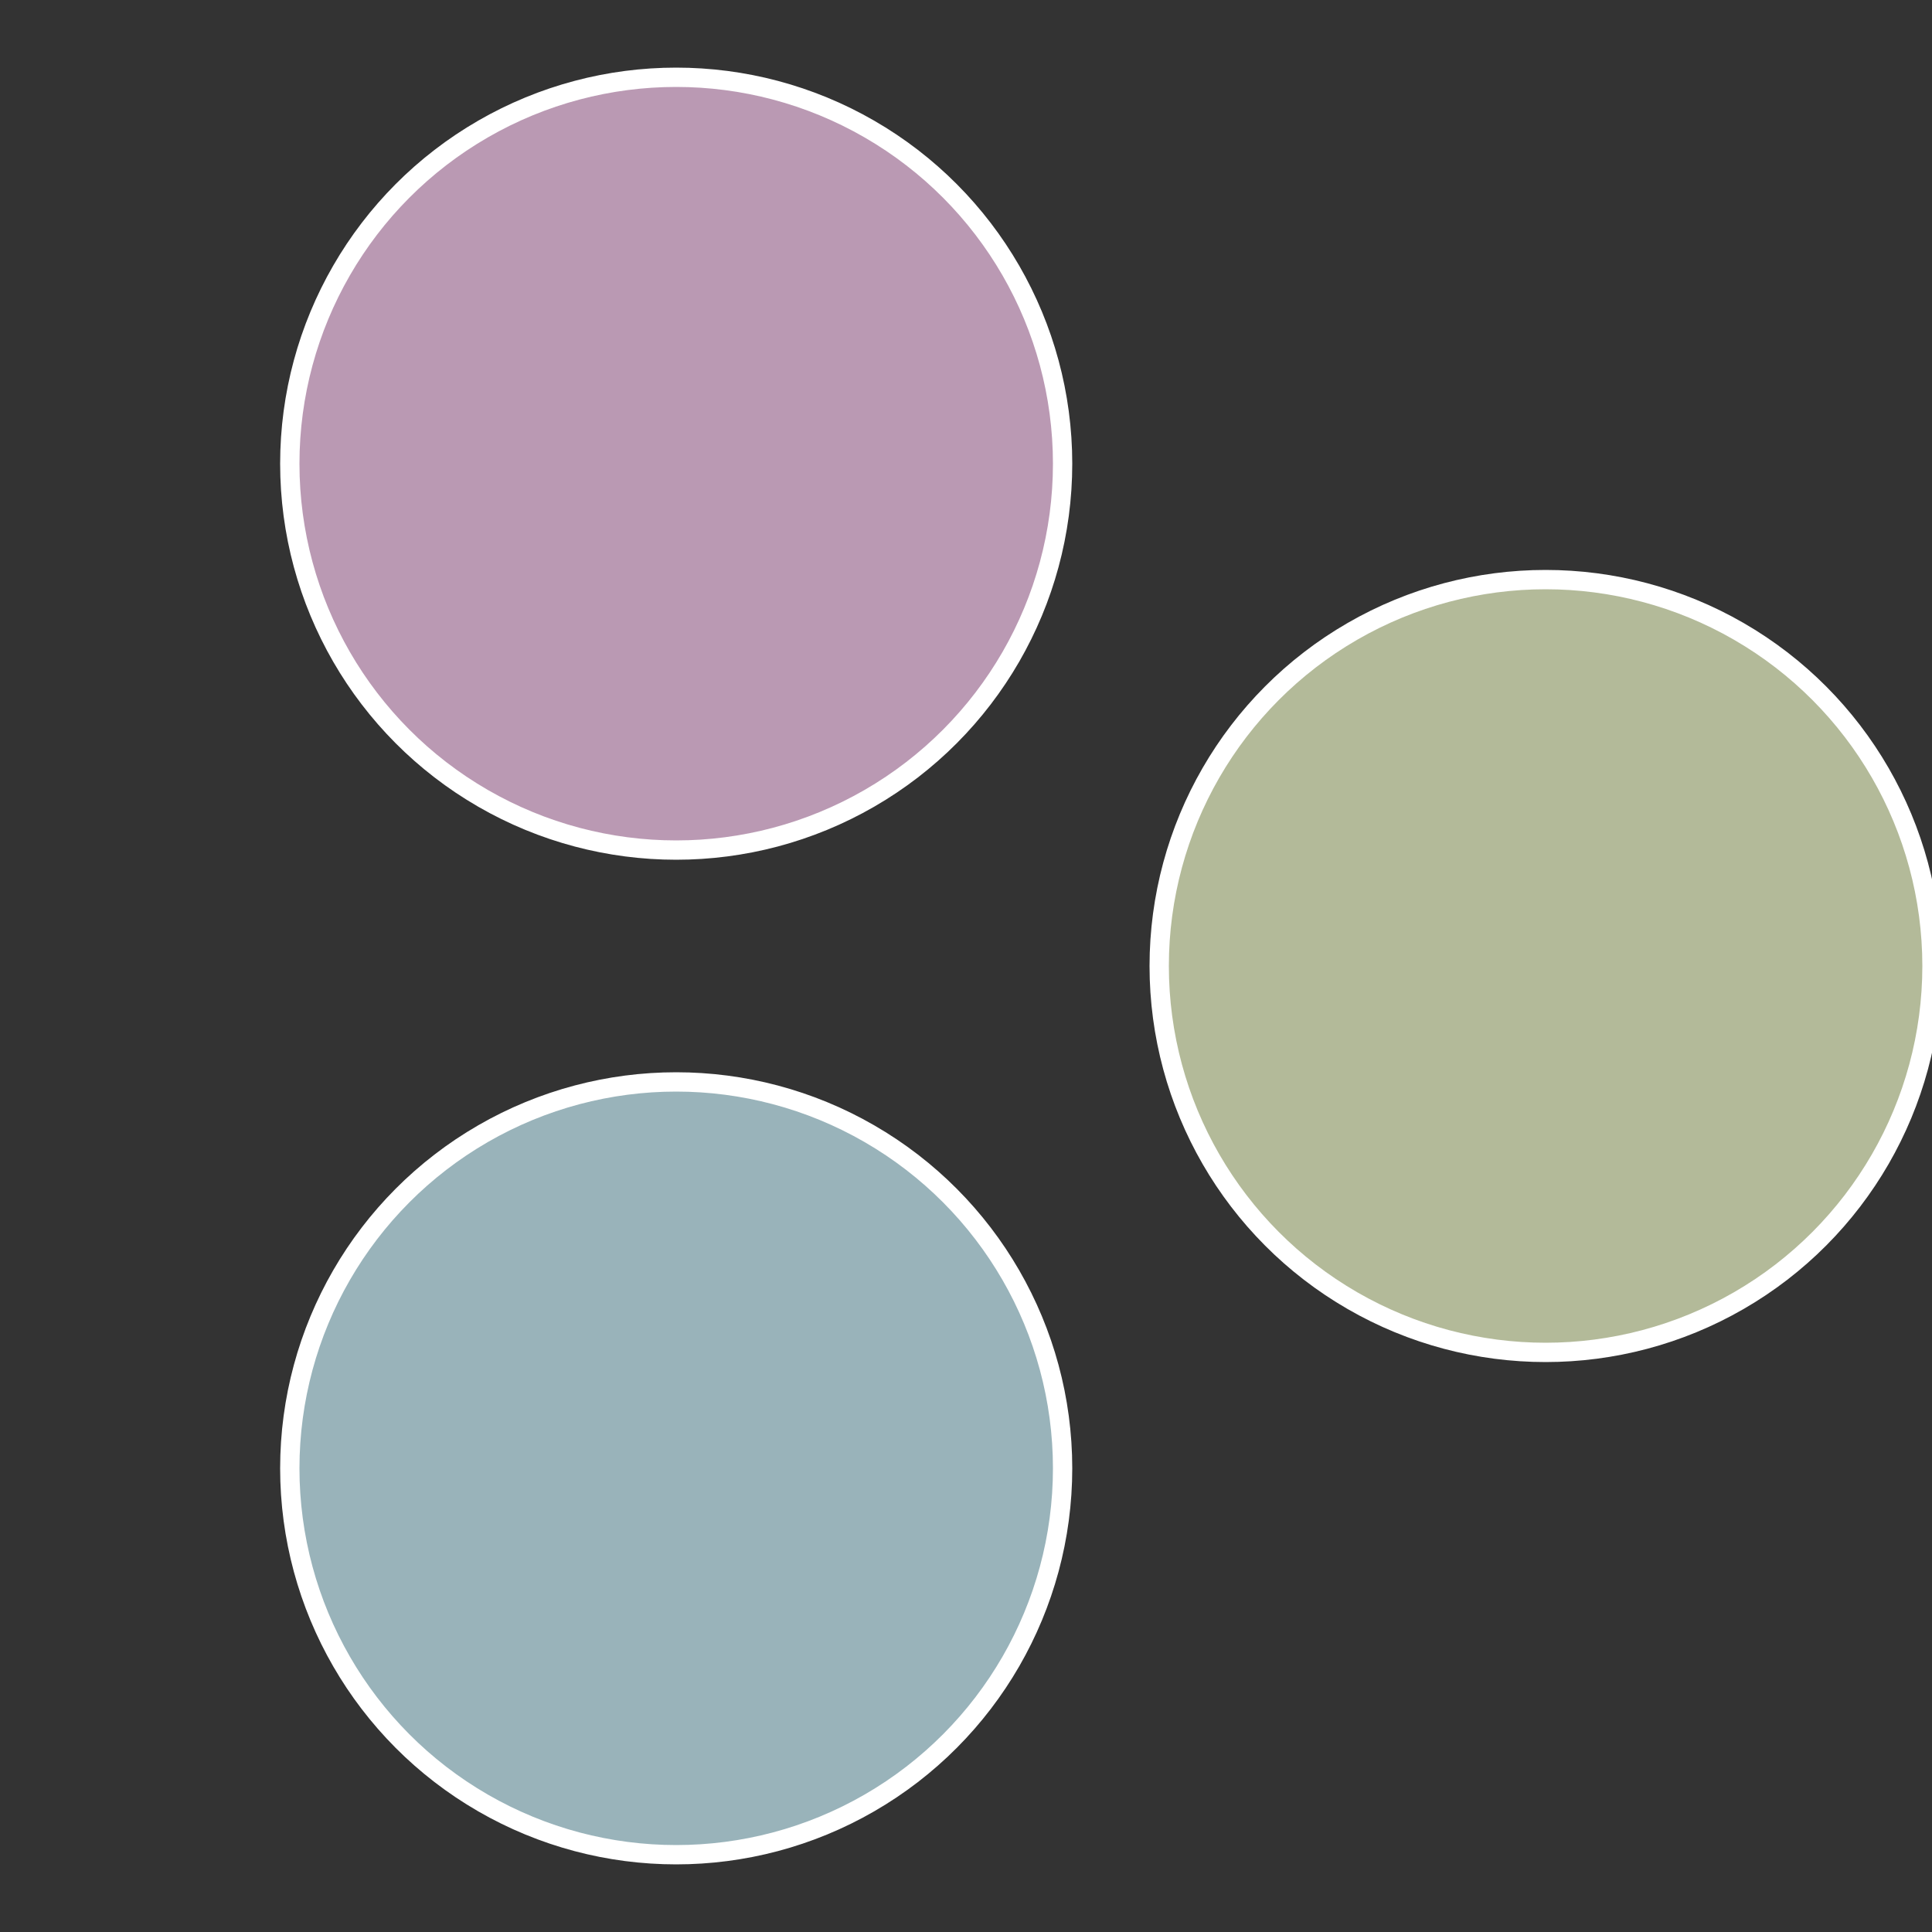
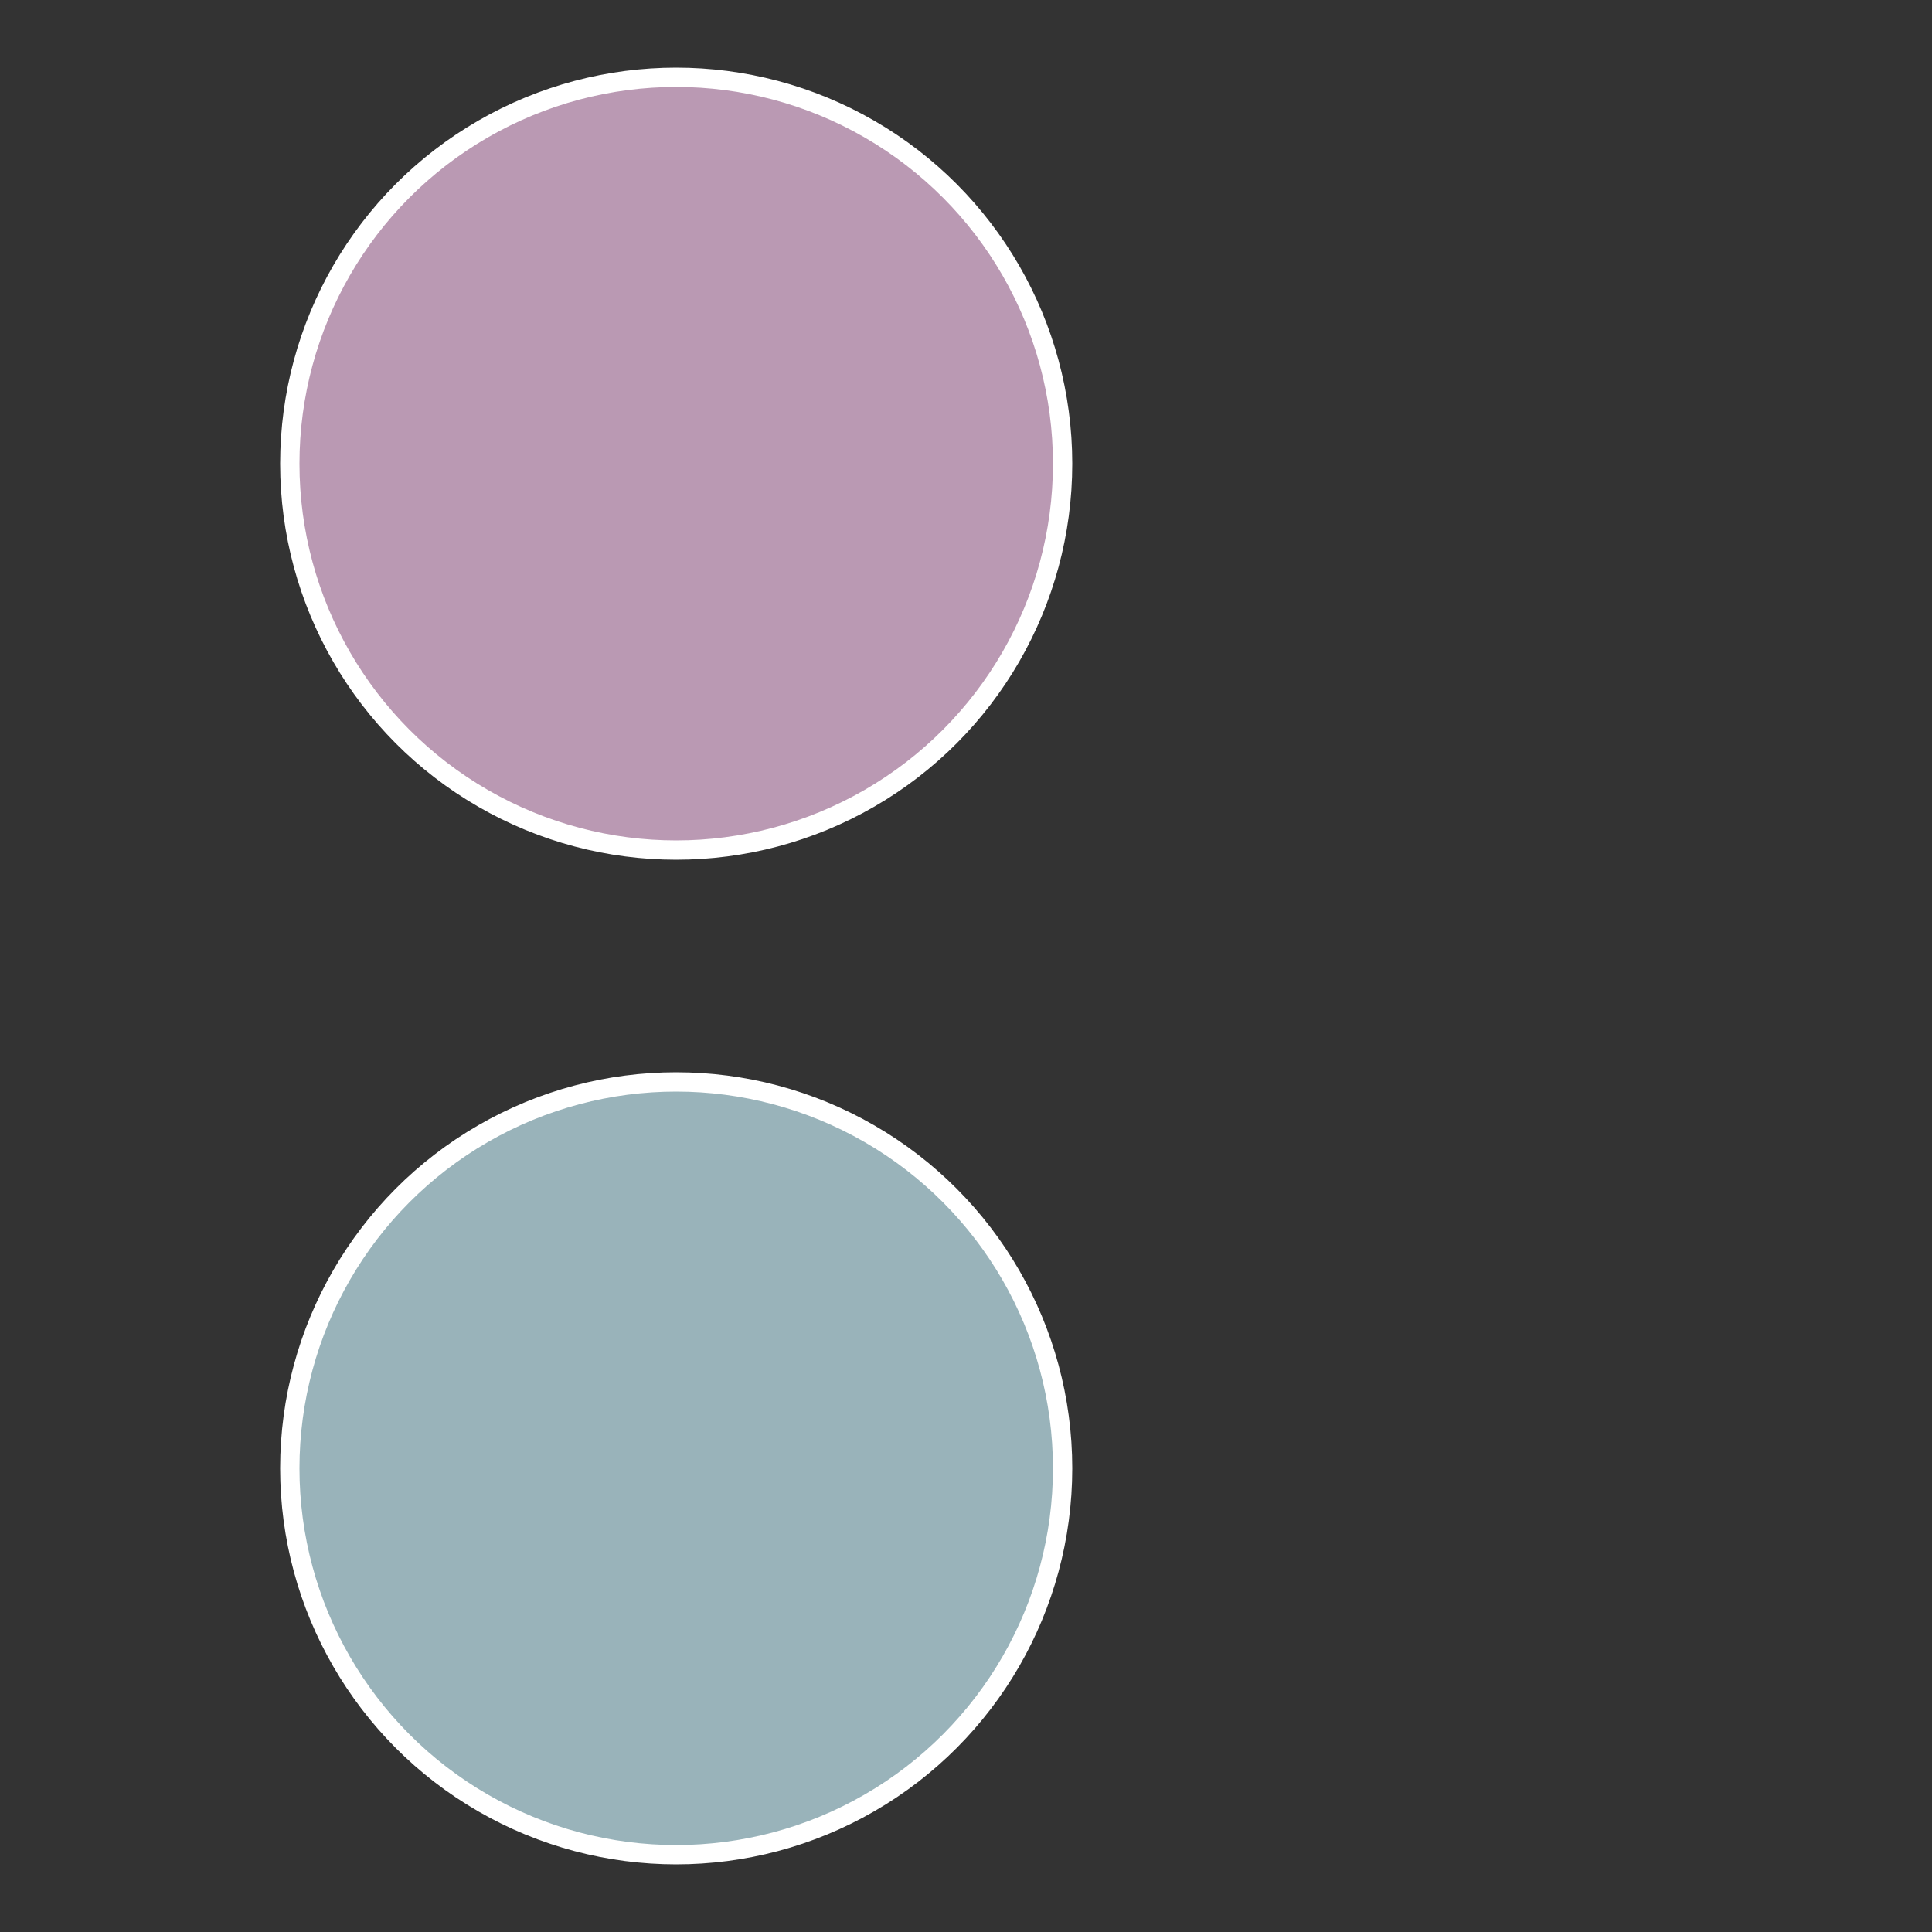
<svg xmlns="http://www.w3.org/2000/svg" width="500" height="500" viewBox="-1 -1 2 2">
  <rect x="-1" y="-1" width="2" height="2" fill="#333333" stroke="none" />
-   <circle cx="0.6" cy="0" r="0.4" fill="#b3ba99" stroke="#fff" stroke-width="1%" />
  <circle cx="-0.3" cy="0.52" r="0.4" fill="#99b3ba" stroke="#fff" stroke-width="1%" />
  <circle cx="-0.3" cy="-0.52" r="0.4" fill="#ba99b3" stroke="#fff" stroke-width="1%" />
</svg>